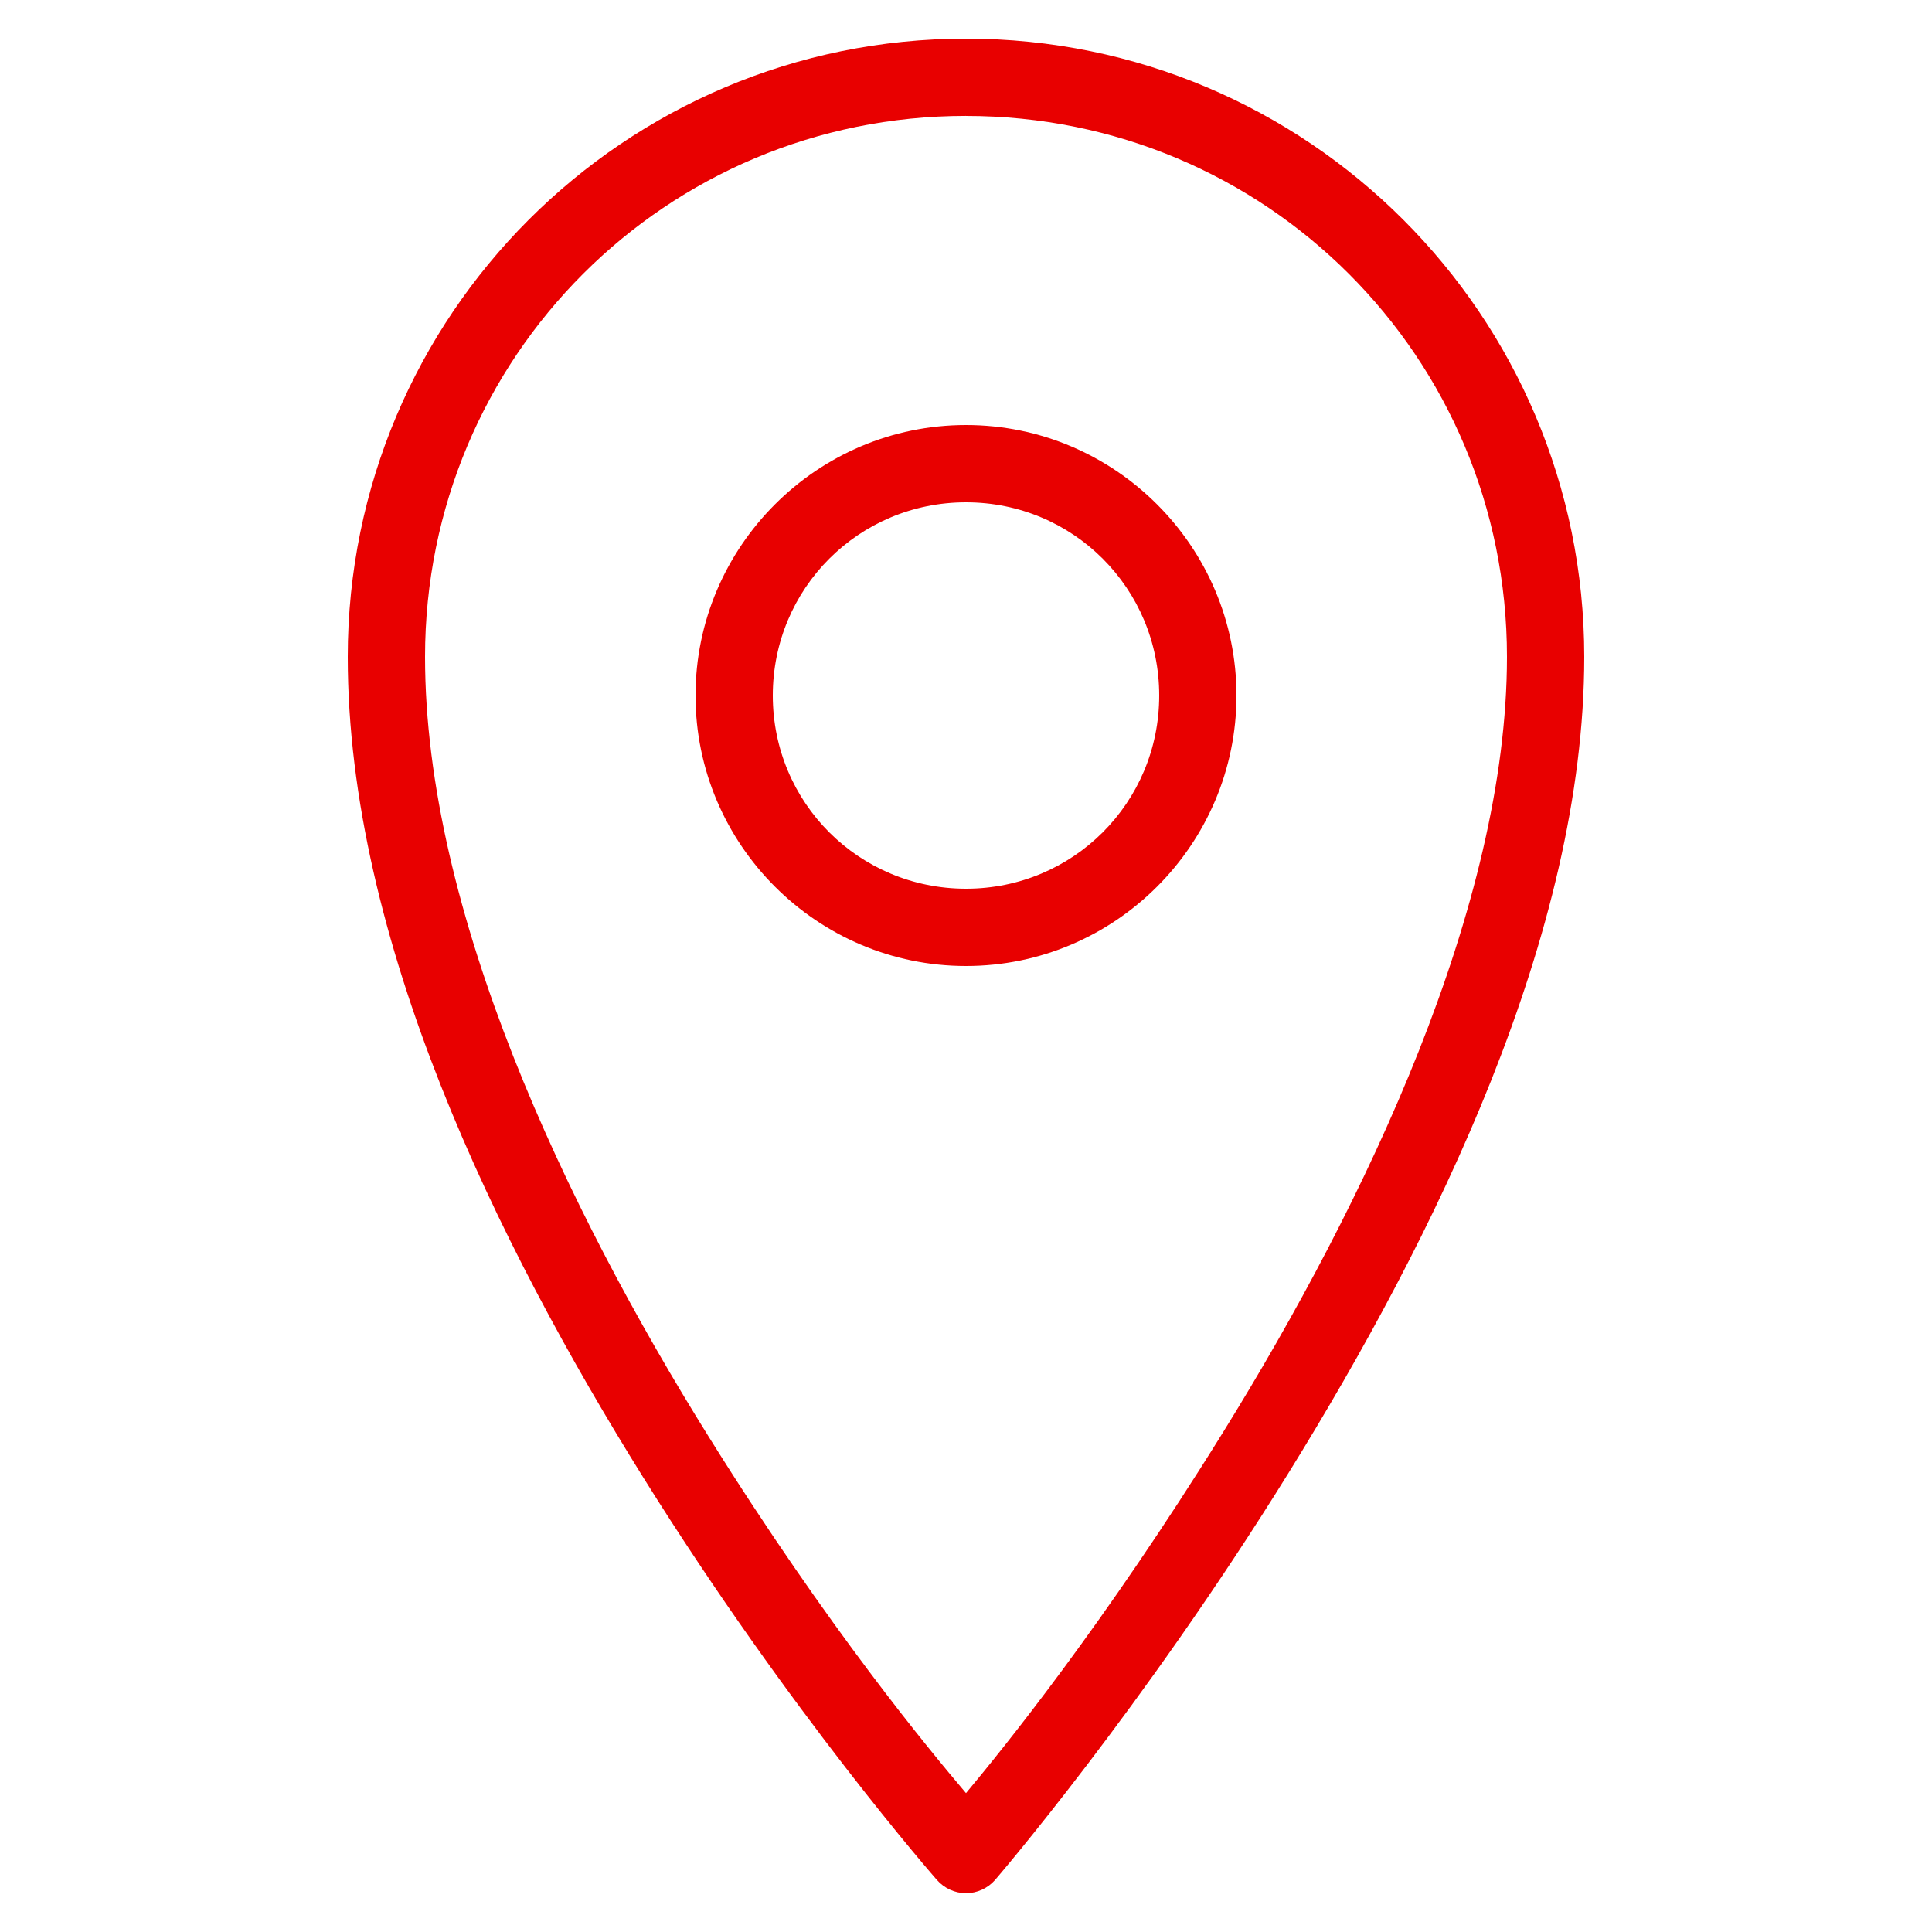
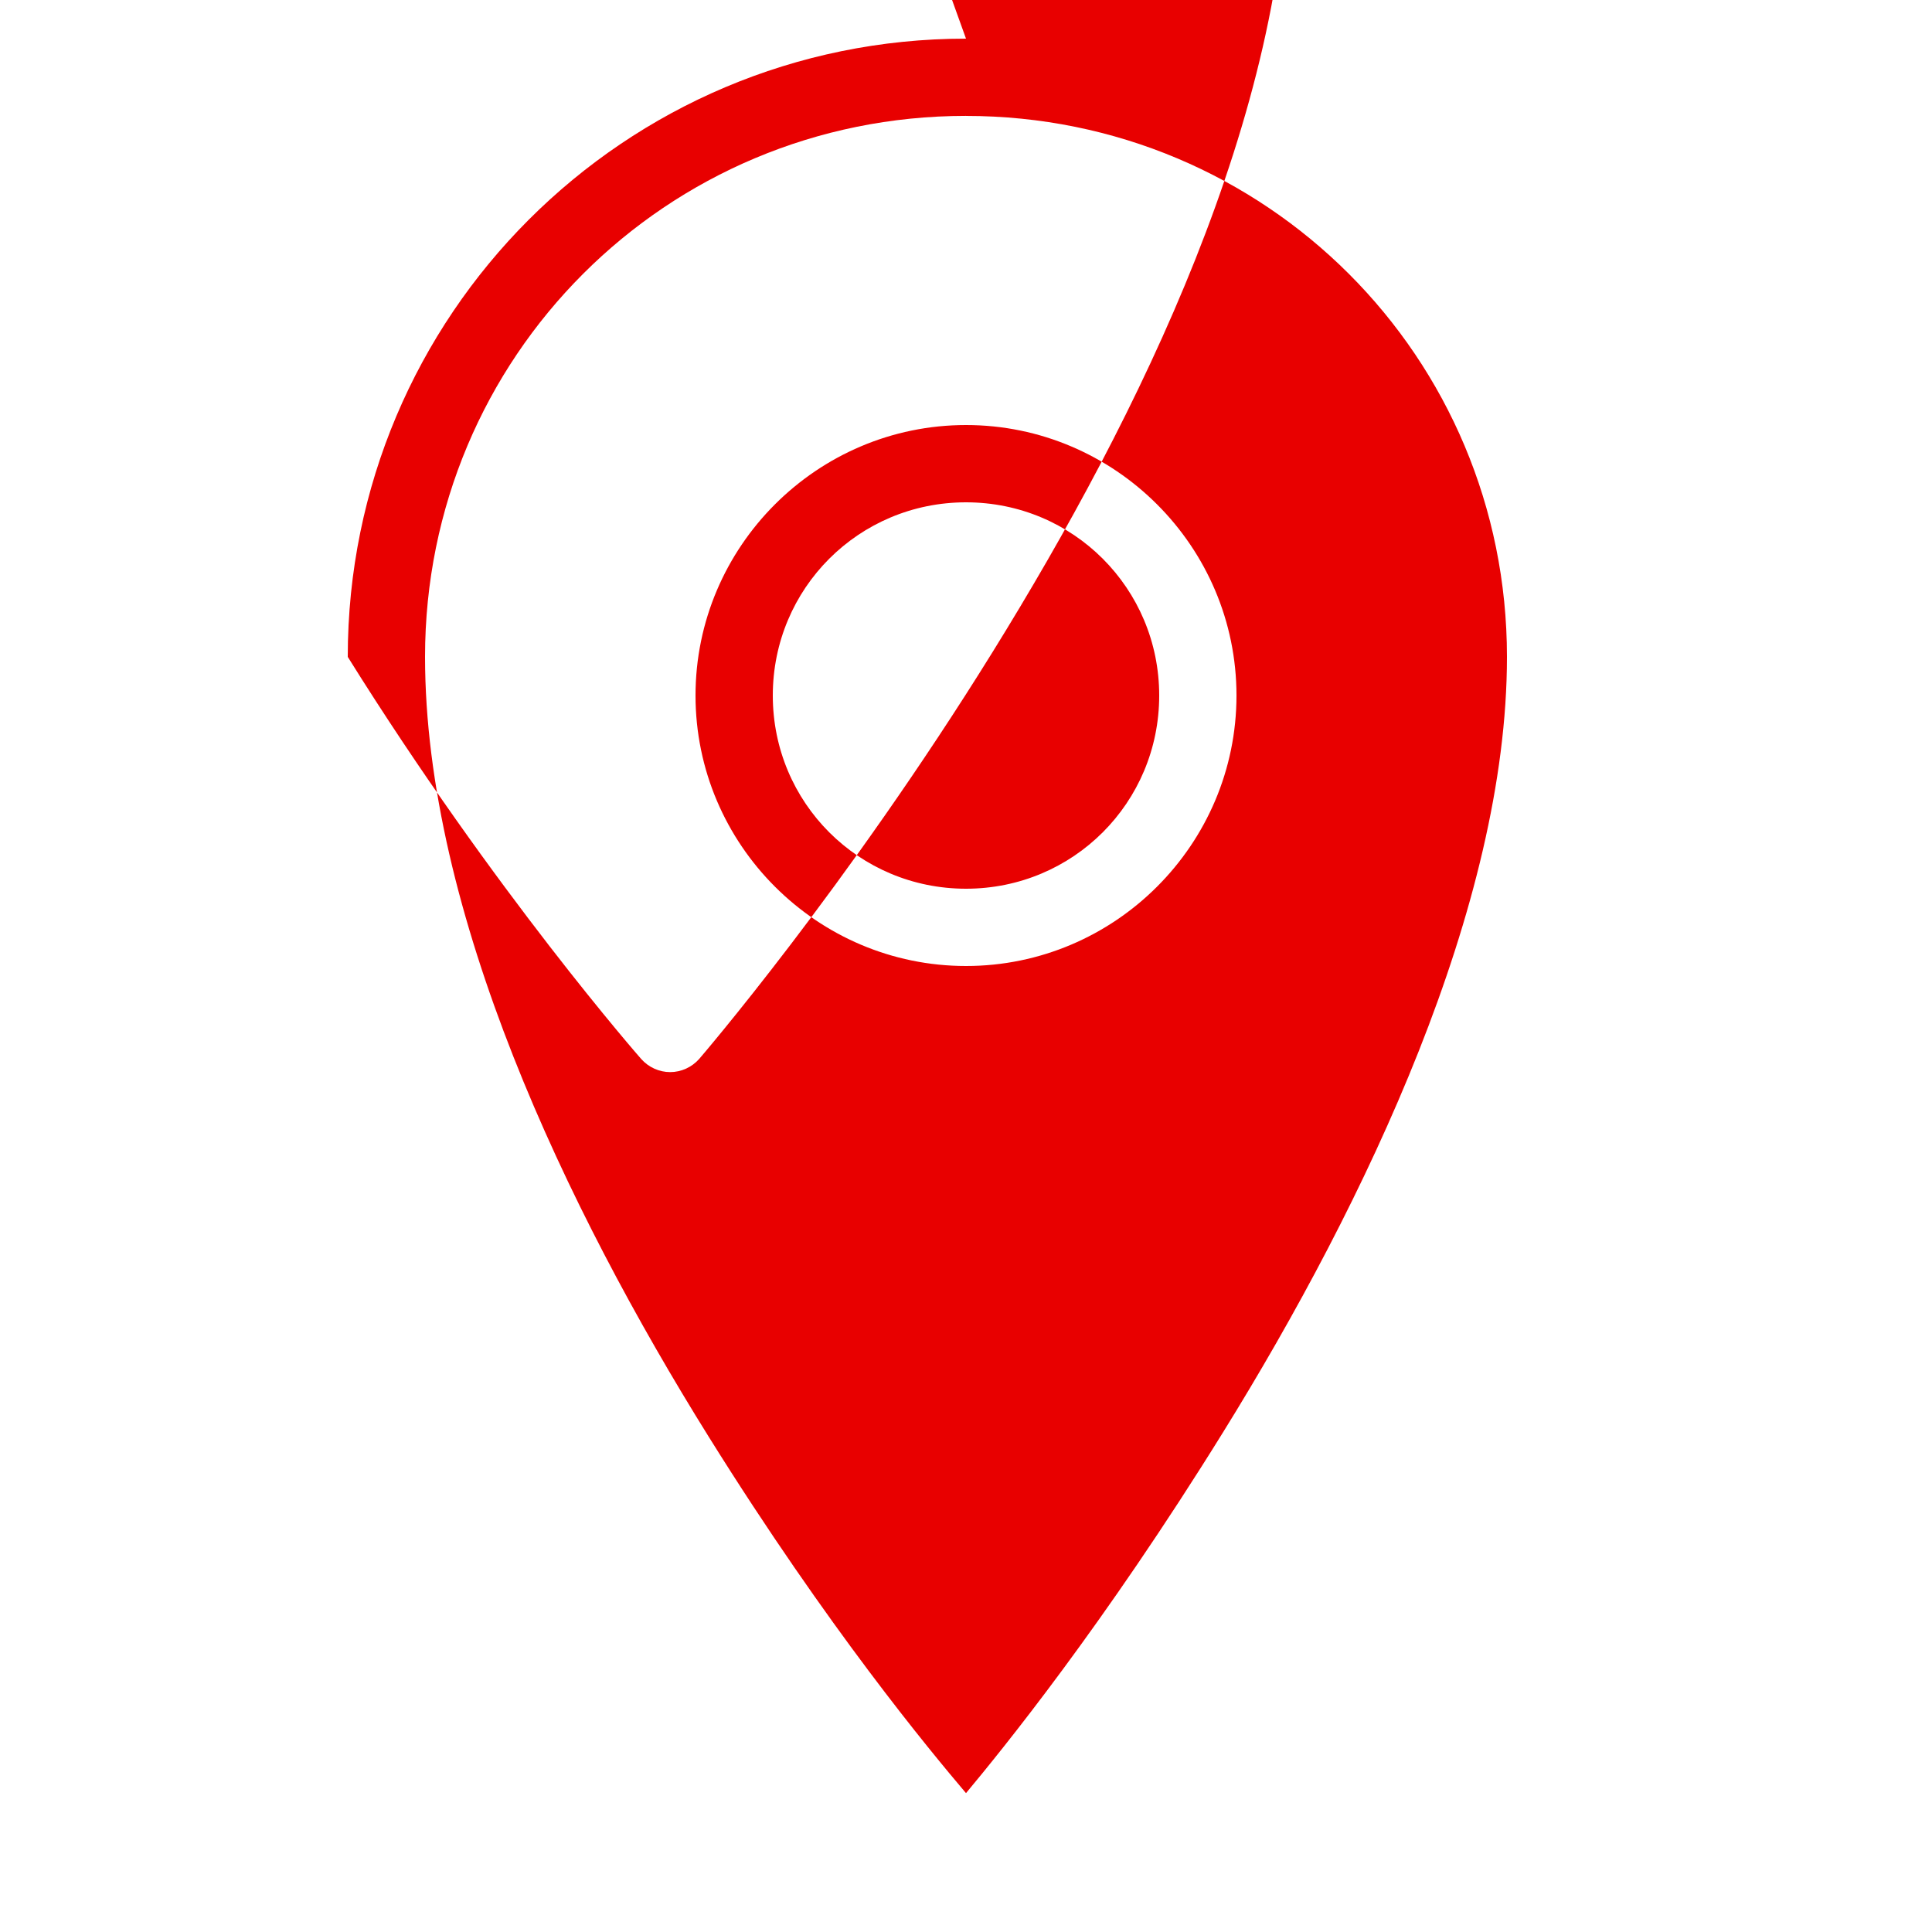
<svg xmlns="http://www.w3.org/2000/svg" viewBox="0,0,256,256" width="150px" height="150px" fill-rule="nonzero">
  <g fill="#e80000" fill-rule="nonzero" stroke="none" stroke-width="1" stroke-linecap="butt" stroke-linejoin="miter" stroke-miterlimit="10" stroke-dasharray="" stroke-dashoffset="0" font-family="none" font-weight="none" font-size="none" text-anchor="none" style="mix-blend-mode: normal">
    <g transform="scale(5.12,5.12)">
-       <path d="M25,1c-8.84,0 -16,7.16 -16,16c0,7.309 3.859,15.164 7.656,21.25c3.797,6.086 7.594,10.406 7.594,10.406c0.191,0.215 0.465,0.34 0.75,0.34c0.285,0 0.559,-0.125 0.75,-0.34c0,0 3.801,-4.41 7.594,-10.531c3.793,-6.121 7.656,-13.957 7.656,-21.125c0,-8.84 -7.16,-16 -16,-16zM25,3c7.762,0 14,6.238 14,14c0,6.434 -3.637,14.082 -7.344,20.062c-3.105,5.012 -5.734,8.238 -6.656,9.344c-0.93,-1.098 -3.559,-4.254 -6.656,-9.219c-3.703,-5.938 -7.344,-13.598 -7.344,-20.188c0,-7.762 6.238,-14 14,-14zM25,11c-3.855,0 -7,3.145 -7,7c0,3.855 3.145,7 7,7c3.855,0 7,-3.145 7,-7c0,-3.855 -3.145,-7 -7,-7zM25,13c2.773,0 5,2.227 5,5c0,2.773 -2.227,5 -5,5c-2.773,0 -5,-2.227 -5,-5c0,-2.773 2.227,-5 5,-5z" />
+       <path d="M25,1c-8.84,0 -16,7.16 -16,16c3.797,6.086 7.594,10.406 7.594,10.406c0.191,0.215 0.465,0.34 0.75,0.34c0.285,0 0.559,-0.125 0.75,-0.34c0,0 3.801,-4.41 7.594,-10.531c3.793,-6.121 7.656,-13.957 7.656,-21.125c0,-8.84 -7.16,-16 -16,-16zM25,3c7.762,0 14,6.238 14,14c0,6.434 -3.637,14.082 -7.344,20.062c-3.105,5.012 -5.734,8.238 -6.656,9.344c-0.93,-1.098 -3.559,-4.254 -6.656,-9.219c-3.703,-5.938 -7.344,-13.598 -7.344,-20.188c0,-7.762 6.238,-14 14,-14zM25,11c-3.855,0 -7,3.145 -7,7c0,3.855 3.145,7 7,7c3.855,0 7,-3.145 7,-7c0,-3.855 -3.145,-7 -7,-7zM25,13c2.773,0 5,2.227 5,5c0,2.773 -2.227,5 -5,5c-2.773,0 -5,-2.227 -5,-5c0,-2.773 2.227,-5 5,-5z" />
    </g>
  </g>
</svg>